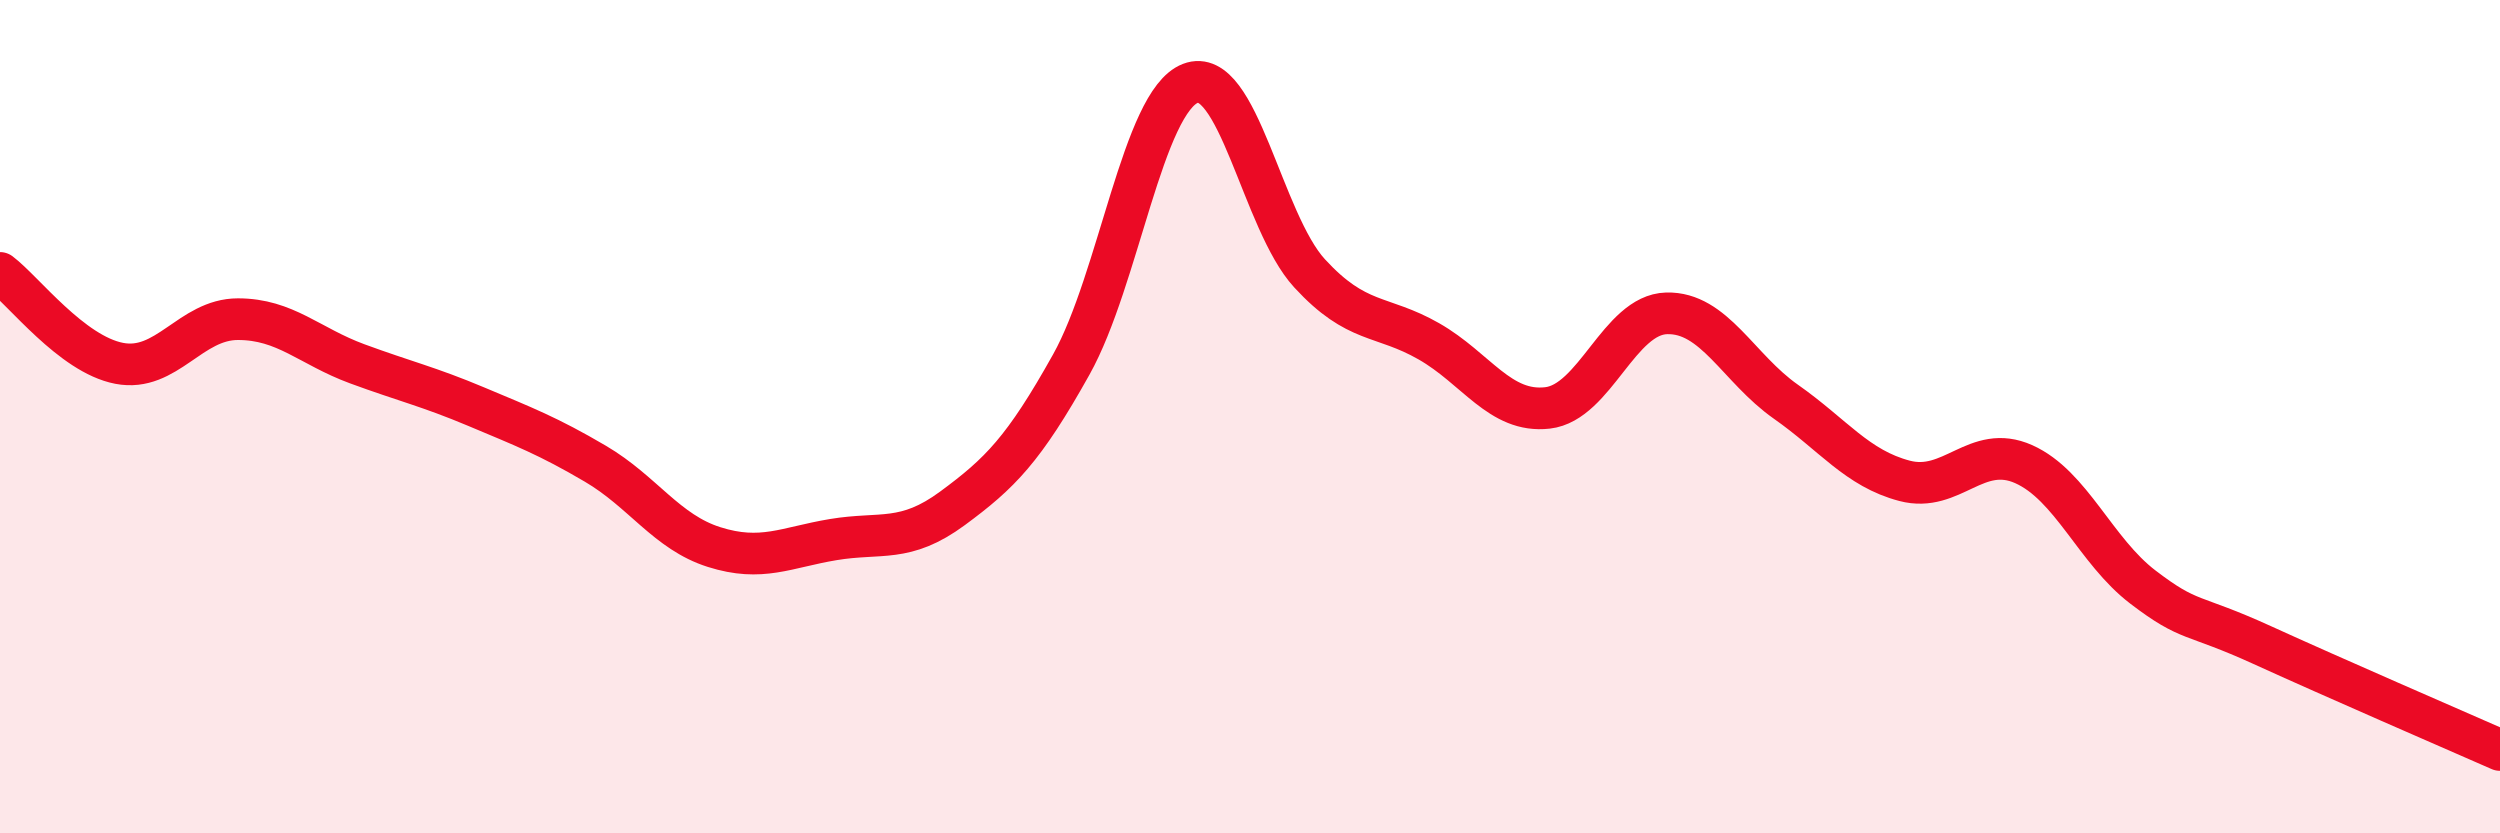
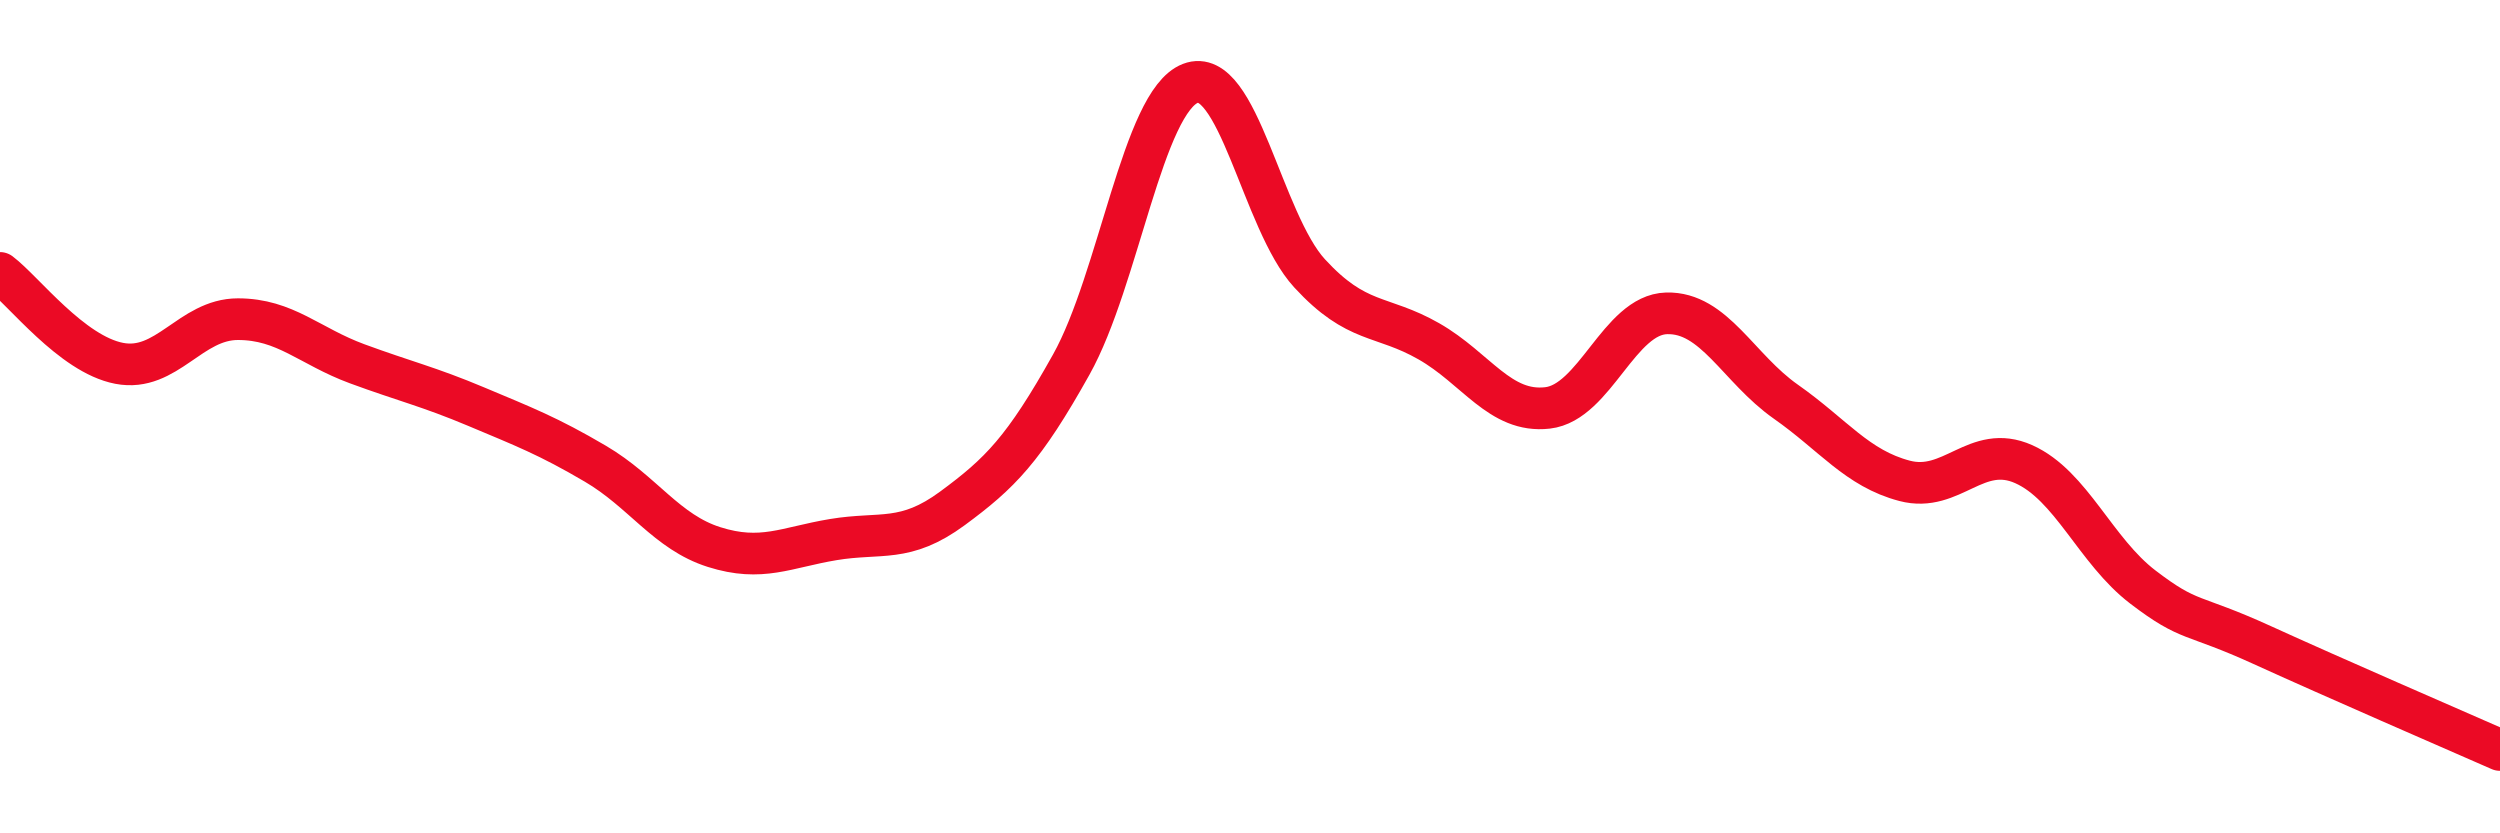
<svg xmlns="http://www.w3.org/2000/svg" width="60" height="20" viewBox="0 0 60 20">
-   <path d="M 0,6.55 C 0.57,6.98 1.72,8.5 2.86,8.72 C 4,8.94 4.57,7.66 5.71,7.66 C 6.85,7.66 7.43,8.31 8.57,8.73 C 9.71,9.15 10.29,9.28 11.43,9.76 C 12.57,10.24 13.15,10.46 14.29,11.13 C 15.43,11.8 16,12.77 17.14,13.13 C 18.28,13.49 18.86,13.14 20,12.95 C 21.14,12.76 21.72,13.04 22.86,12.2 C 24,11.36 24.57,10.79 25.71,8.75 C 26.85,6.71 27.43,2.44 28.57,2 C 29.71,1.56 30.29,5.32 31.43,6.56 C 32.57,7.8 33.15,7.54 34.29,8.19 C 35.43,8.84 36,9.92 37.14,9.79 C 38.28,9.66 38.86,7.55 40,7.52 C 41.14,7.49 41.72,8.84 42.86,9.64 C 44,10.44 44.57,11.24 45.71,11.54 C 46.85,11.84 47.43,10.63 48.57,11.14 C 49.71,11.65 50.29,13.22 51.43,14.09 C 52.57,14.96 52.58,14.7 54.29,15.48 C 56,16.26 58.86,17.5 60,18L60 20L0 20Z" fill="#EB0A25" opacity="0.1" stroke-linecap="round" stroke-linejoin="round" />
  <path d="M 0,6.55 C 0.57,6.98 1.72,8.5 2.86,8.72 C 4,8.94 4.57,7.66 5.71,7.66 C 6.85,7.66 7.43,8.31 8.57,8.73 C 9.71,9.15 10.29,9.28 11.43,9.76 C 12.57,10.24 13.15,10.46 14.29,11.13 C 15.43,11.8 16,12.77 17.14,13.13 C 18.28,13.49 18.86,13.14 20,12.95 C 21.14,12.76 21.72,13.04 22.86,12.2 C 24,11.36 24.57,10.79 25.71,8.75 C 26.85,6.71 27.43,2.44 28.57,2 C 29.71,1.56 30.29,5.32 31.43,6.56 C 32.57,7.8 33.15,7.54 34.29,8.19 C 35.43,8.84 36,9.92 37.14,9.79 C 38.28,9.66 38.86,7.55 40,7.52 C 41.14,7.49 41.72,8.84 42.86,9.64 C 44,10.44 44.57,11.24 45.71,11.54 C 46.85,11.84 47.43,10.63 48.57,11.14 C 49.71,11.65 50.29,13.22 51.43,14.09 C 52.57,14.96 52.58,14.7 54.29,15.48 C 56,16.26 58.86,17.5 60,18" stroke="#EB0A25" stroke-width="1" fill="none" stroke-linecap="round" stroke-linejoin="round" />
</svg>